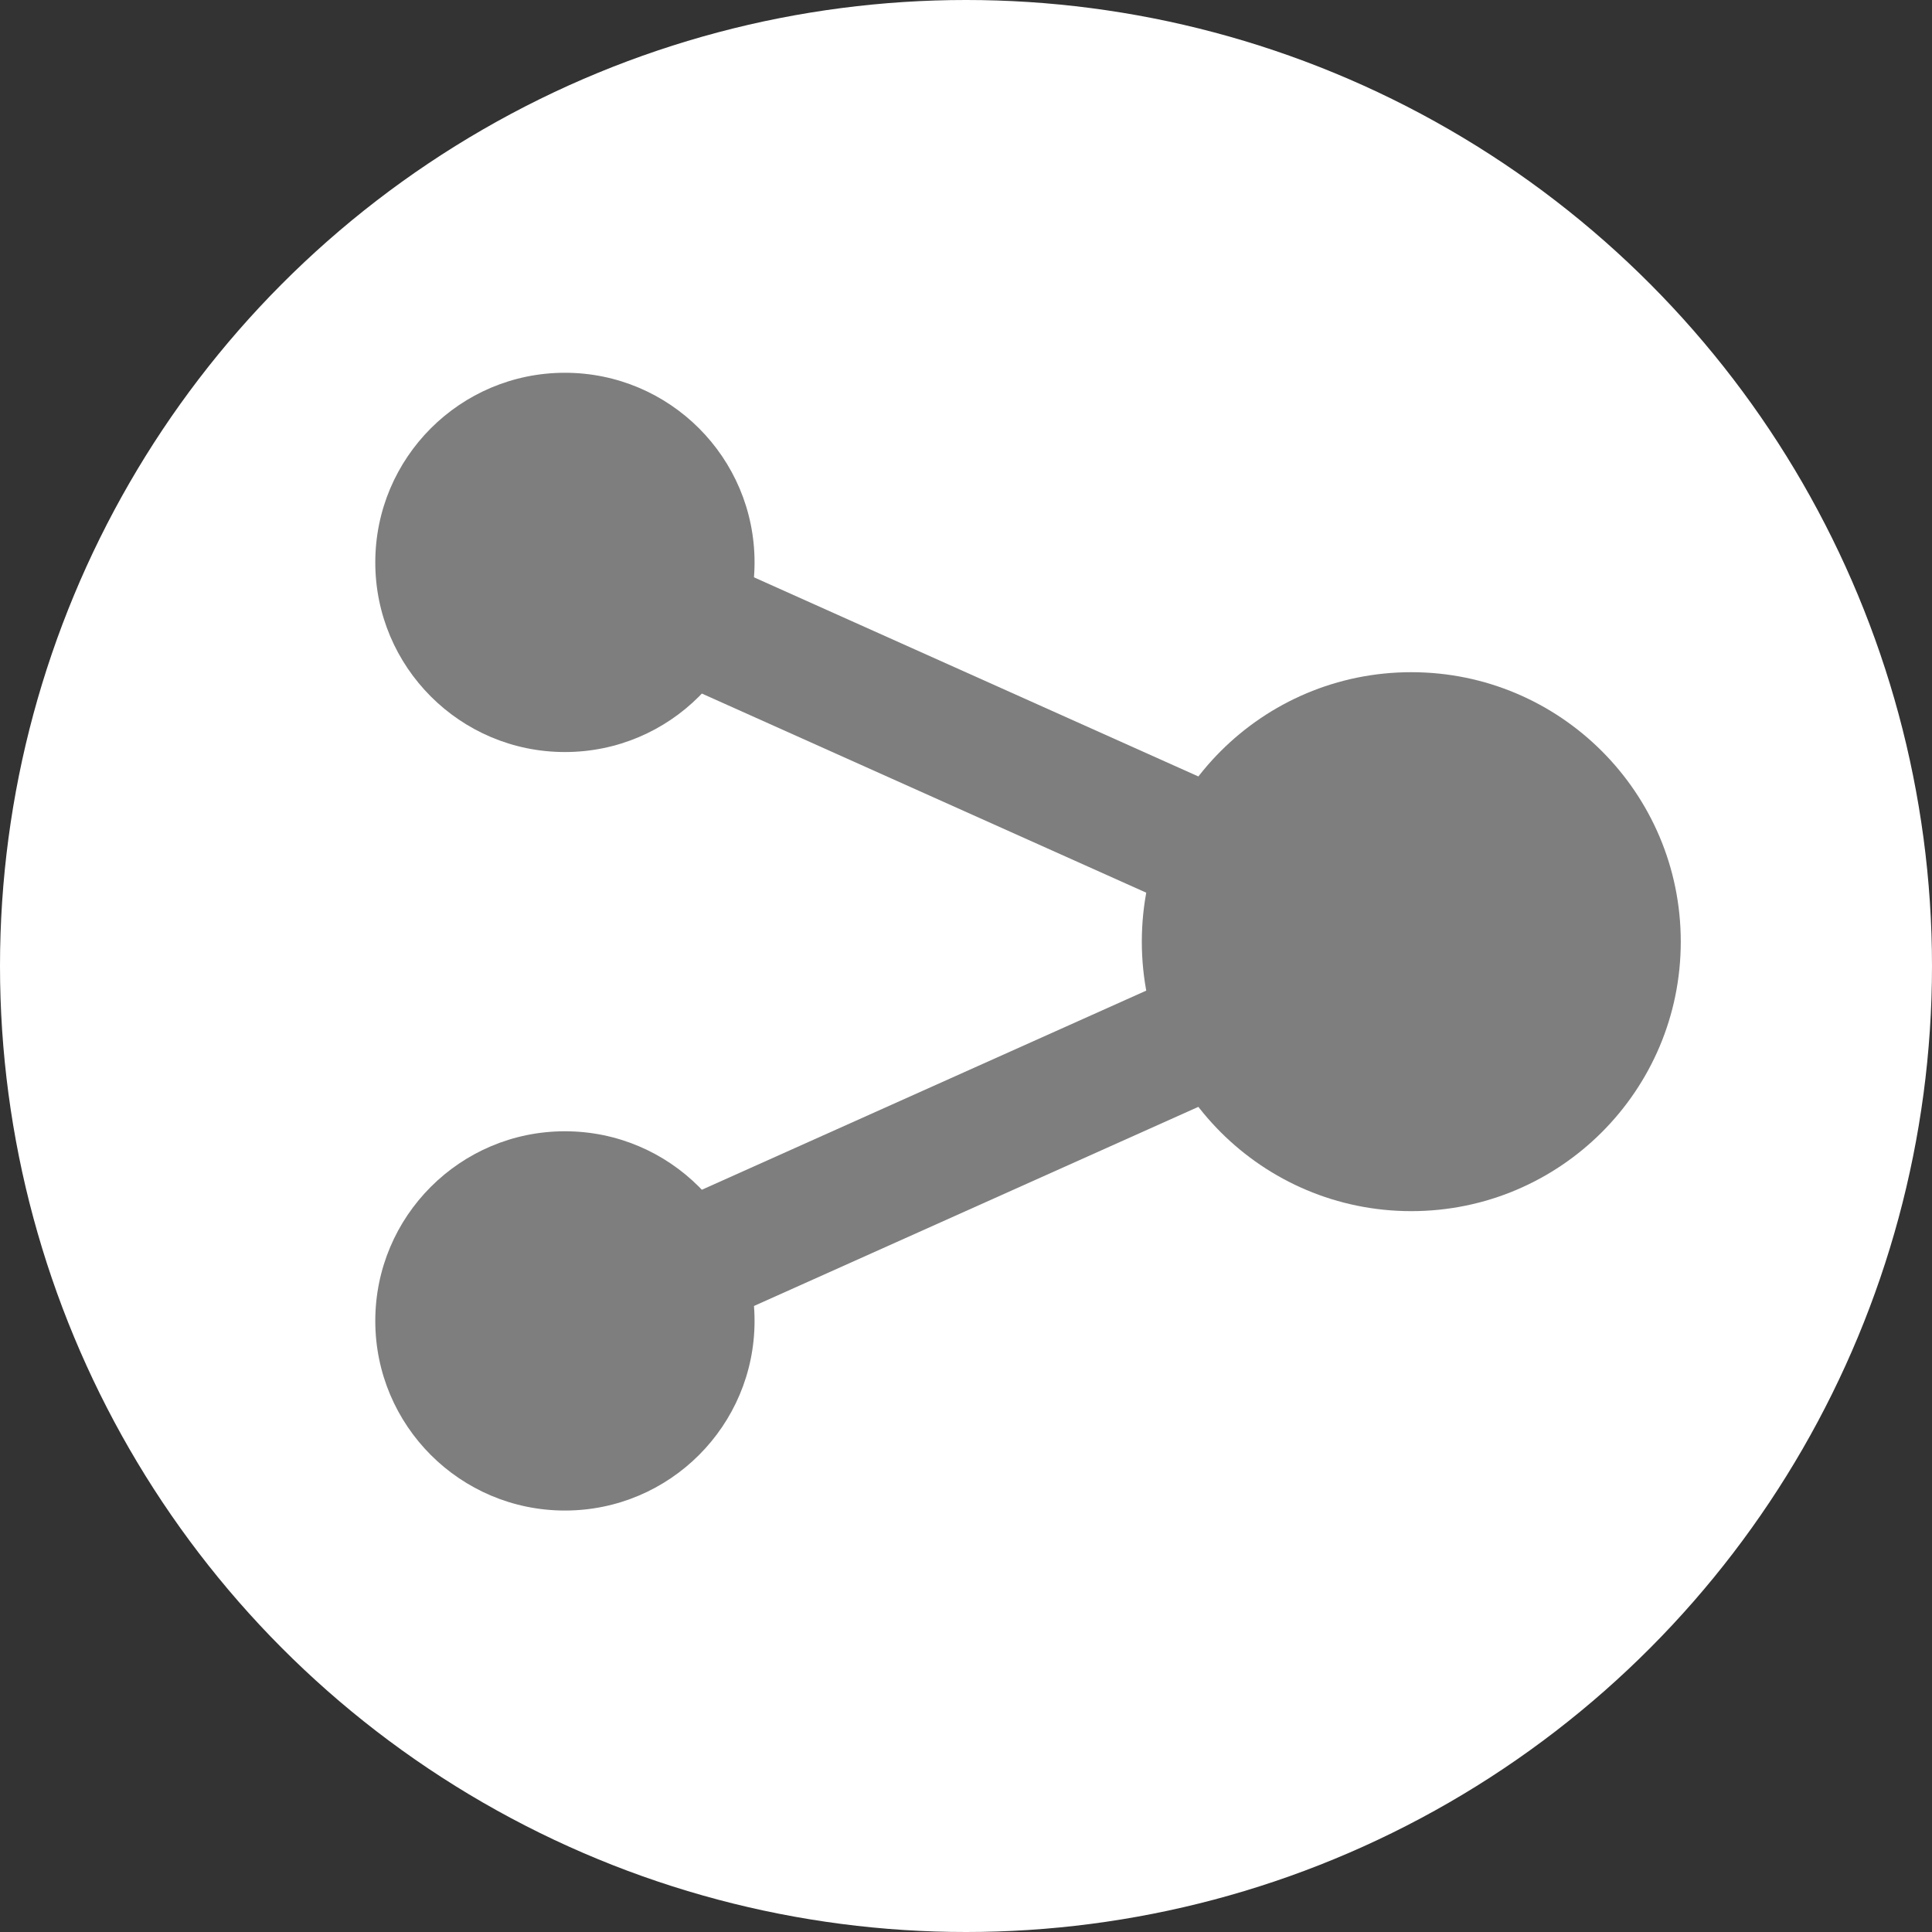
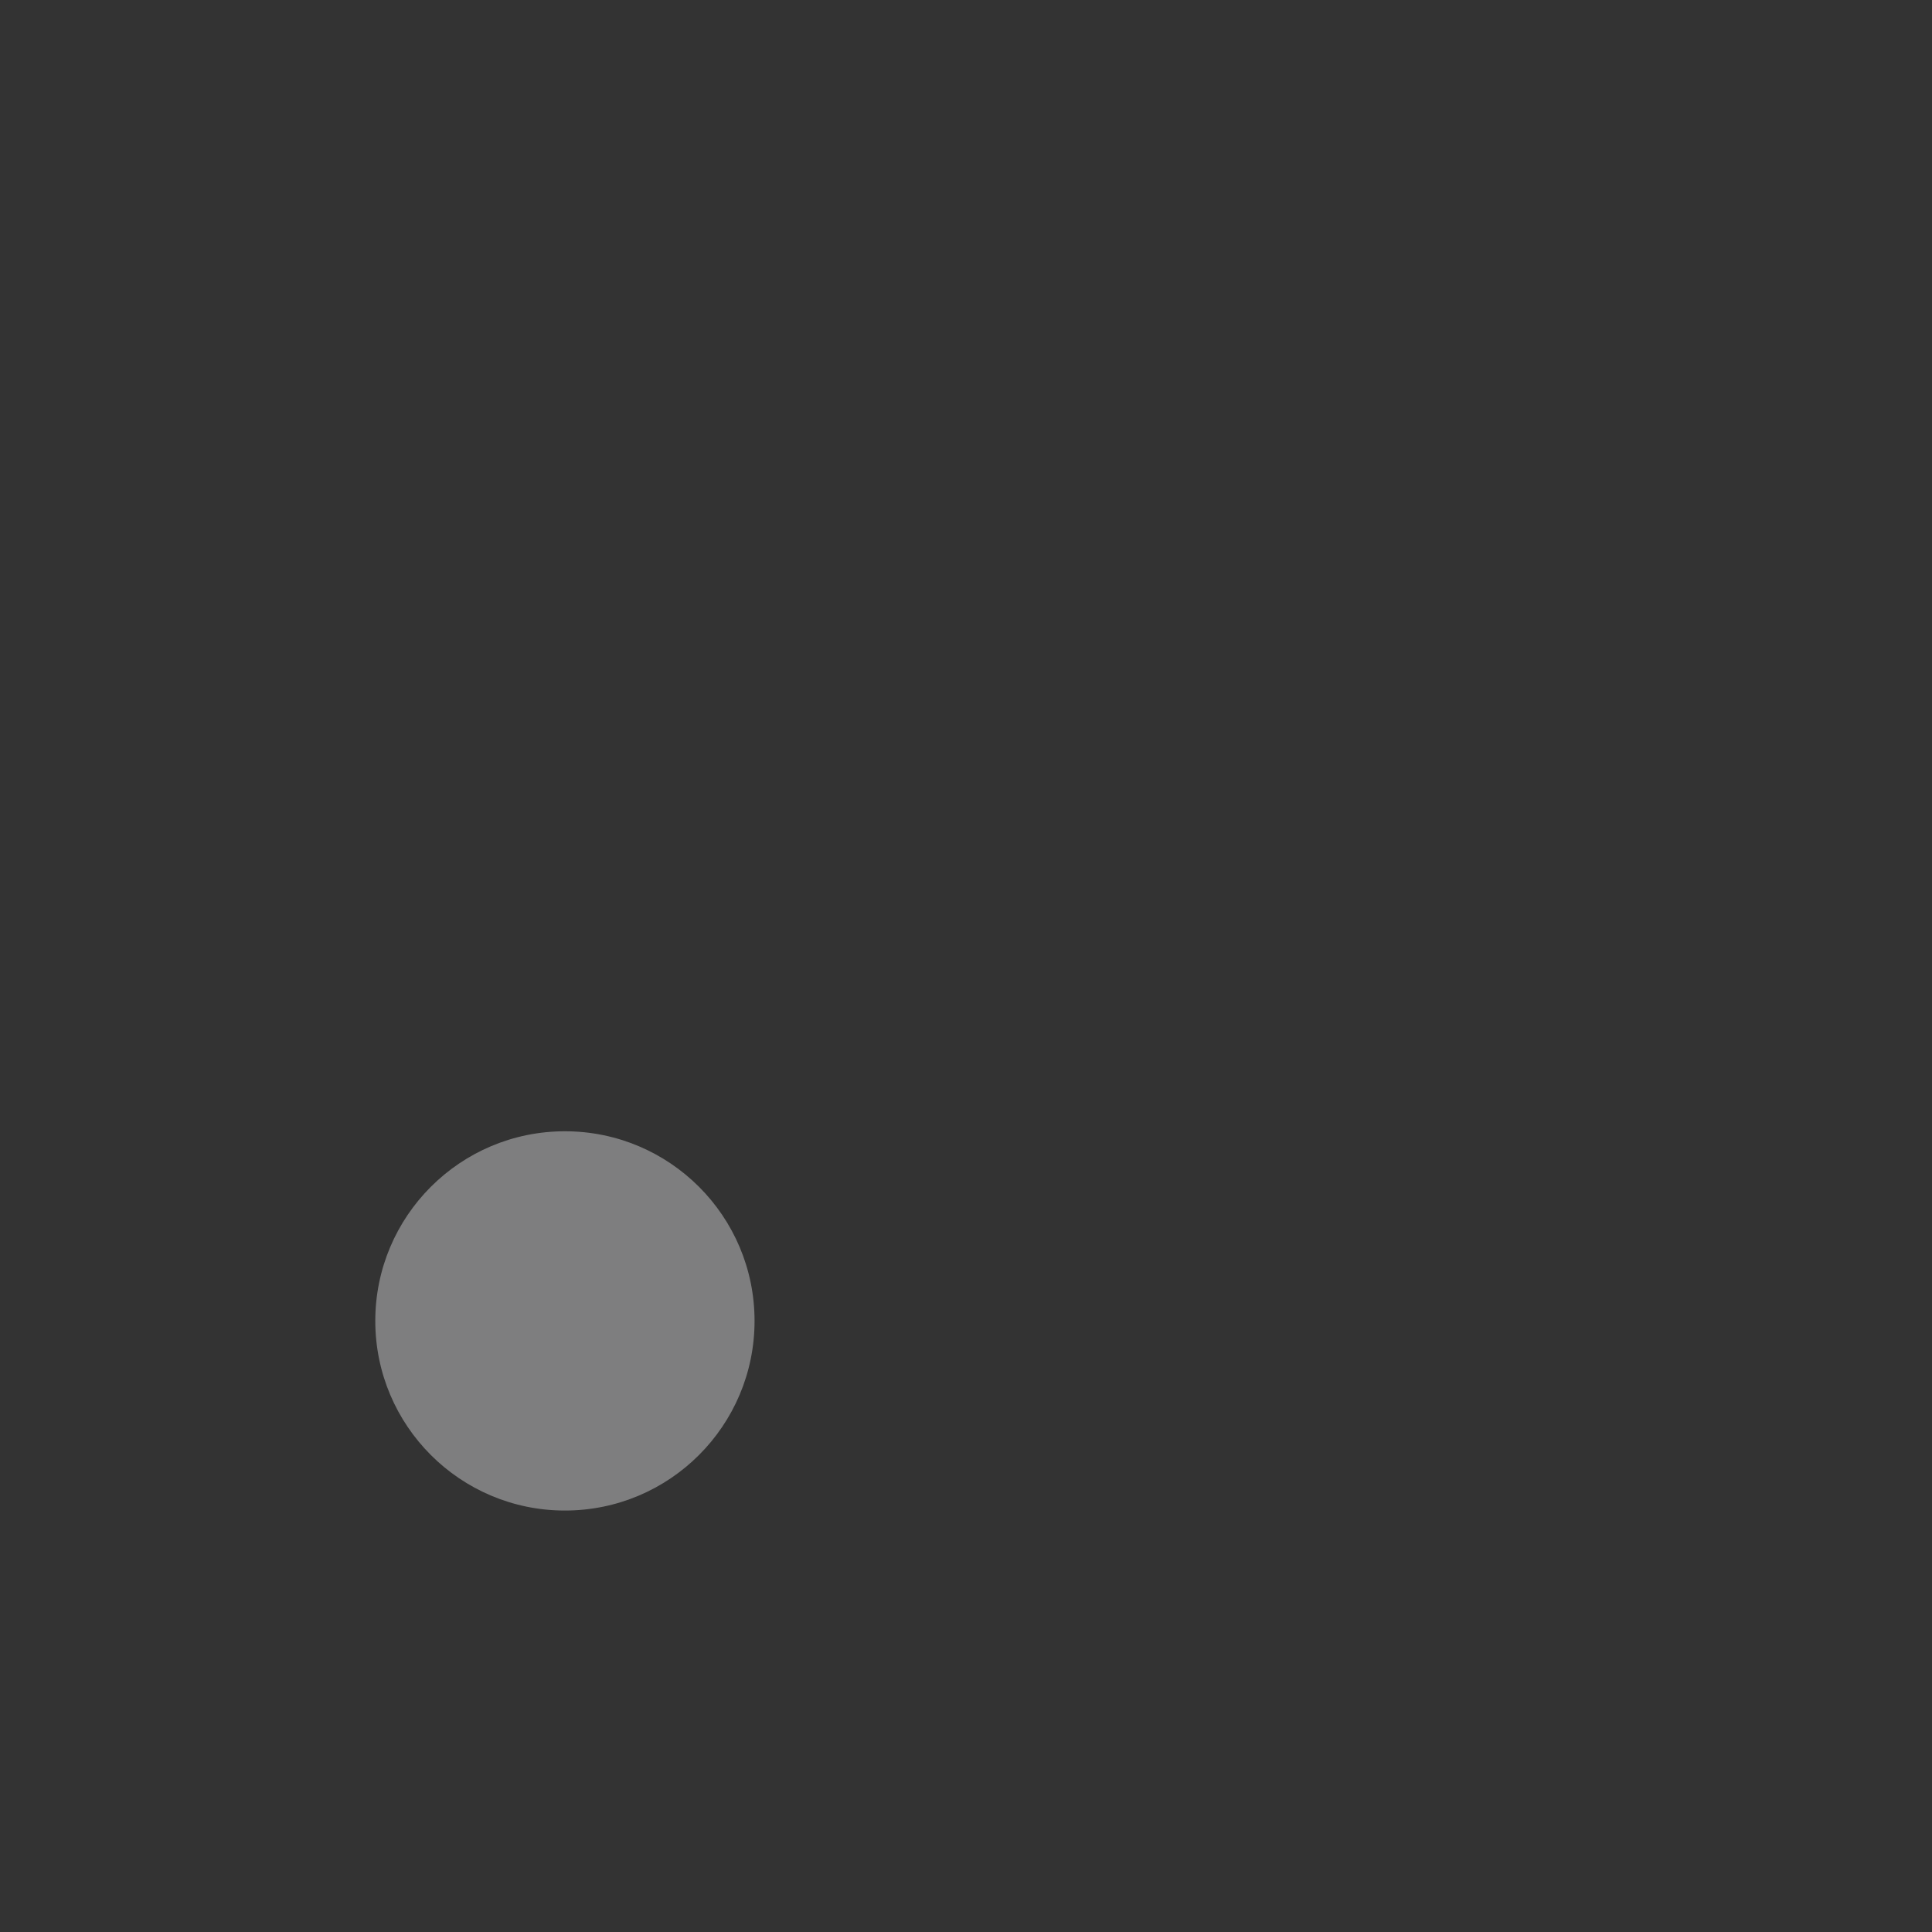
<svg xmlns="http://www.w3.org/2000/svg" version="1.1" id="圖層_1" x="0px" y="0px" width="136.5px" height="136.5px" viewBox="0 0 136.5 136.5" enable-background="new 0 0 136.5 136.5" xml:space="preserve">
  <rect x="0" y="0" width="136.5" height="136.5" fill="#333333" stroke="none" />
-   <circle fill="#FFFFFF" cx="68.25" cy="68.25" r="68.25" />
-   <circle fill="#7E7E7F" cx="39.913" cy="39.735" r="13.398" />
  <circle fill="#7E7E7F" cx="39.913" cy="93.325" r="13.398" />
-   <circle fill="#7E7E7F" cx="99.711" cy="66.531" r="19.039" />
-   <polyline fill="none" stroke="#7E7E7F" stroke-width="9" stroke-miterlimit="10" points="39.913,39.735 99.71,66.53 39.913,93.324   " />
</svg>